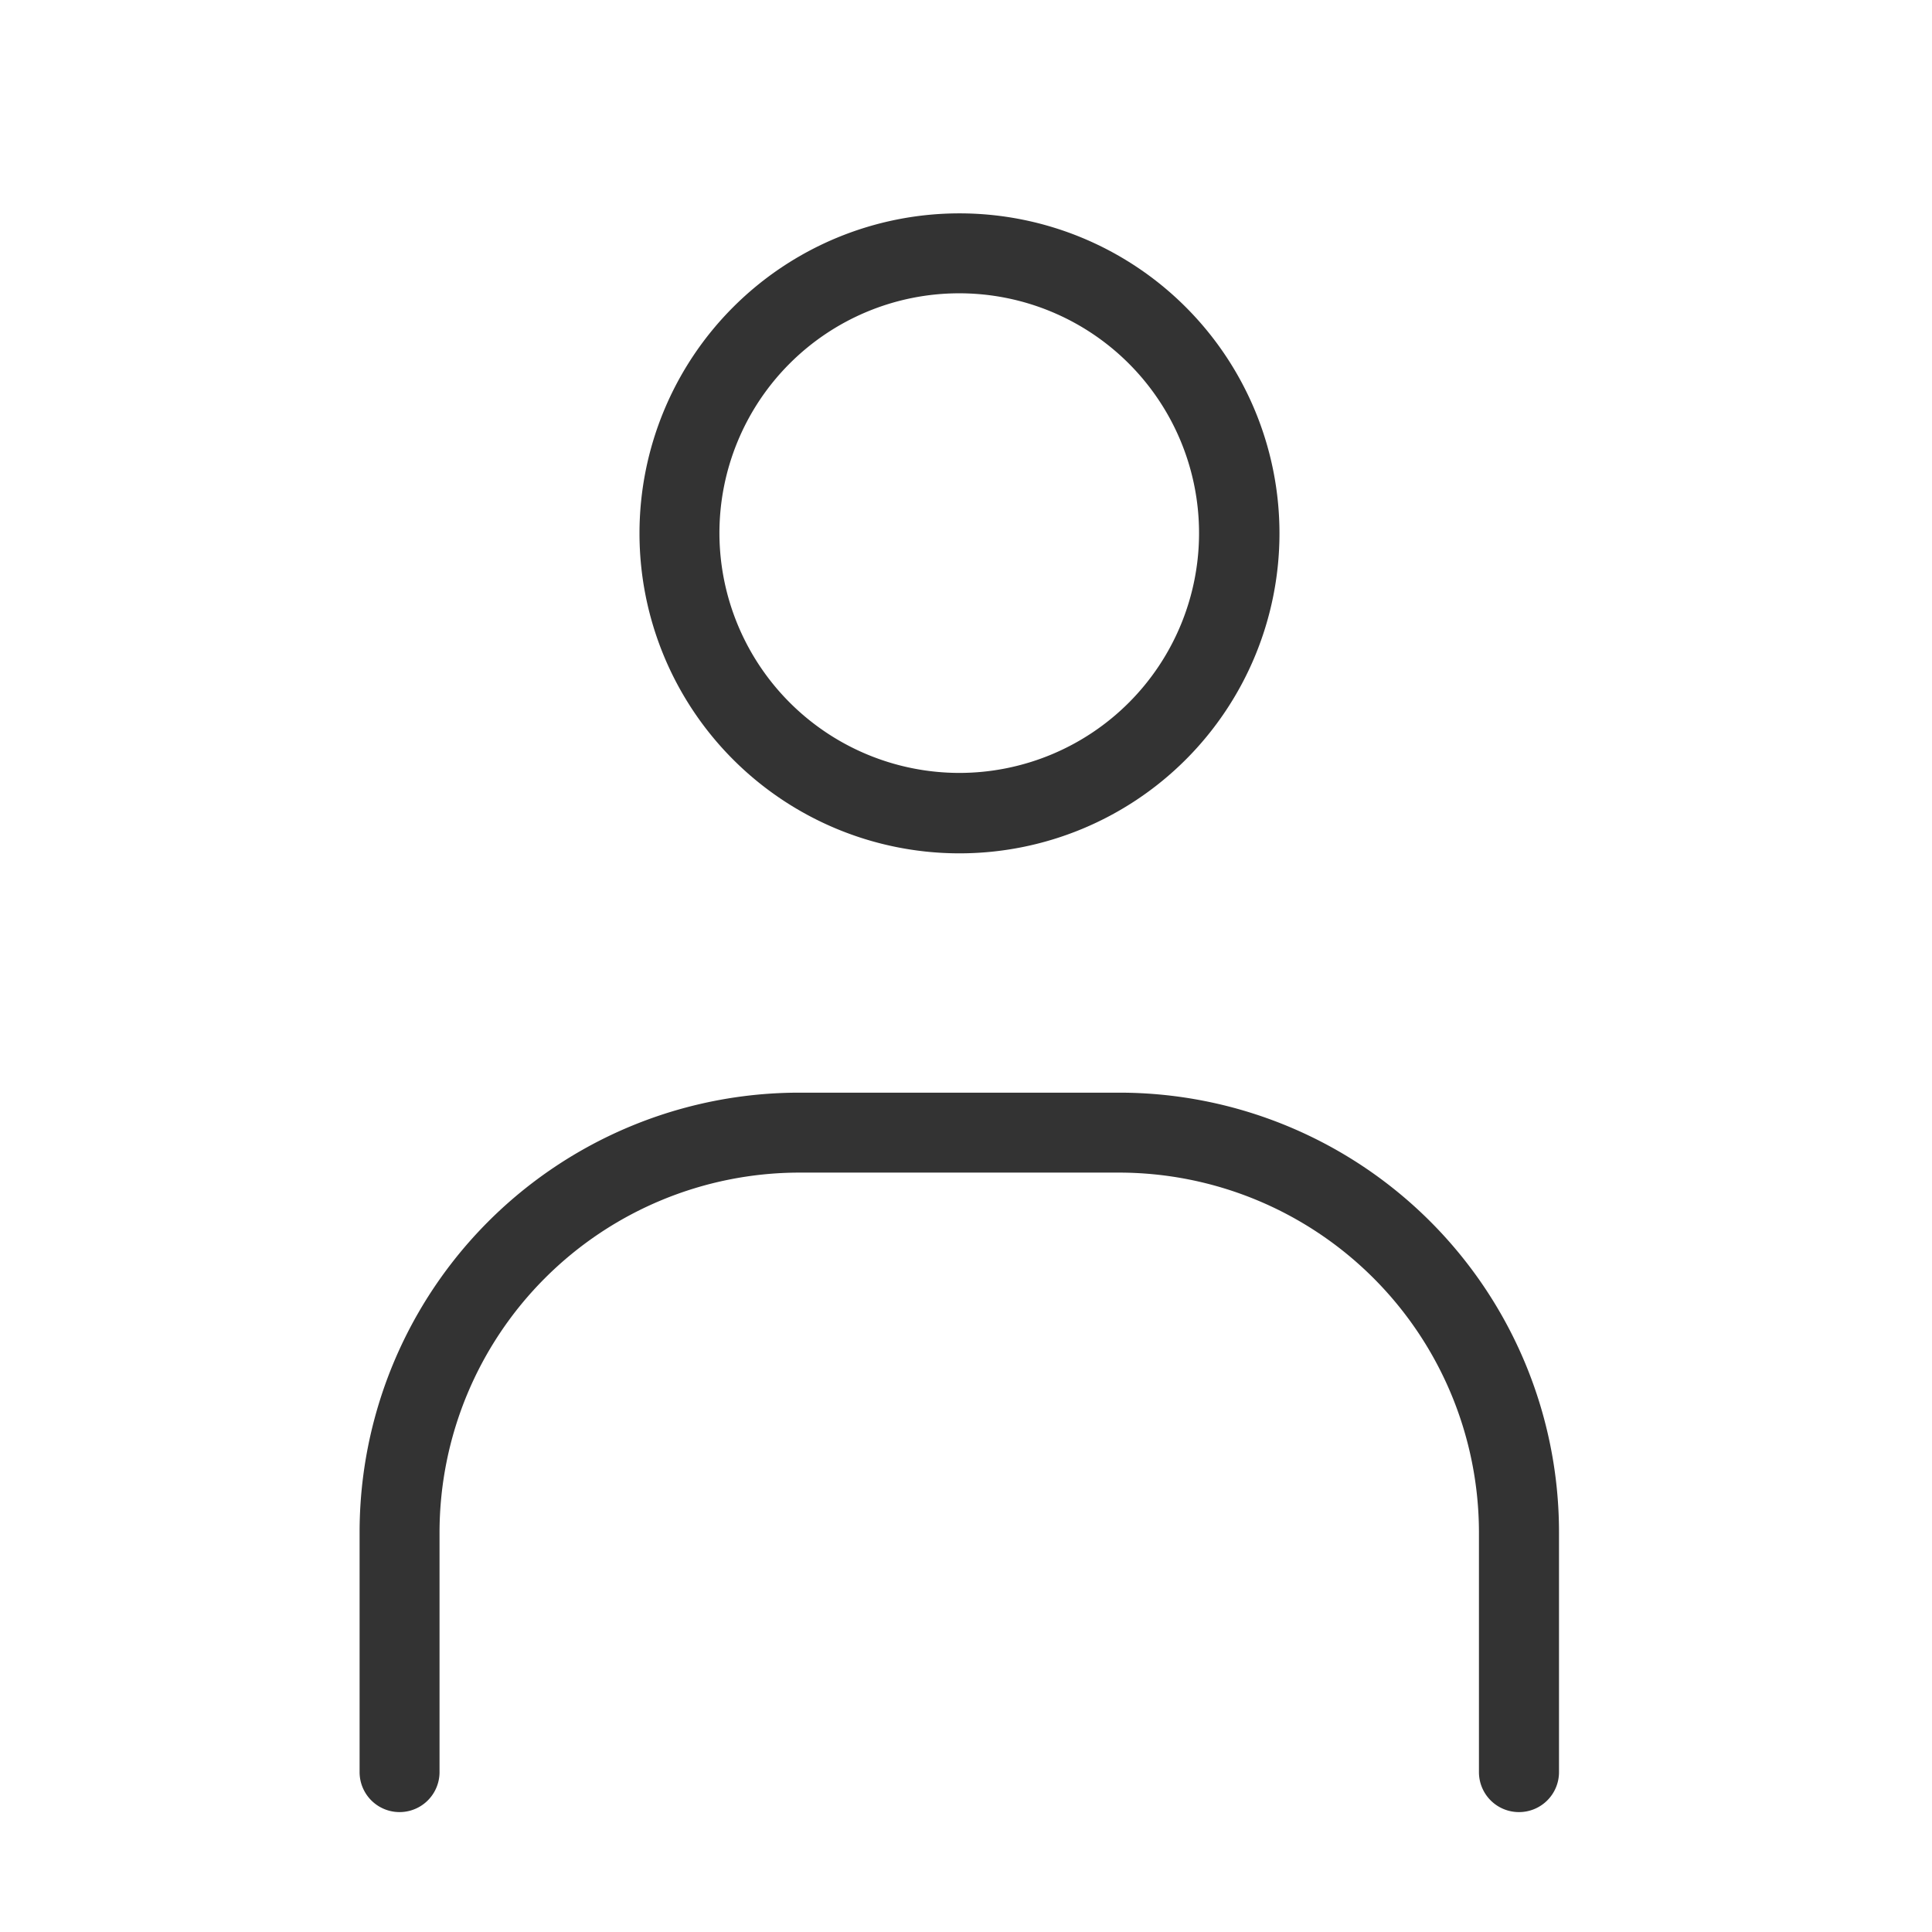
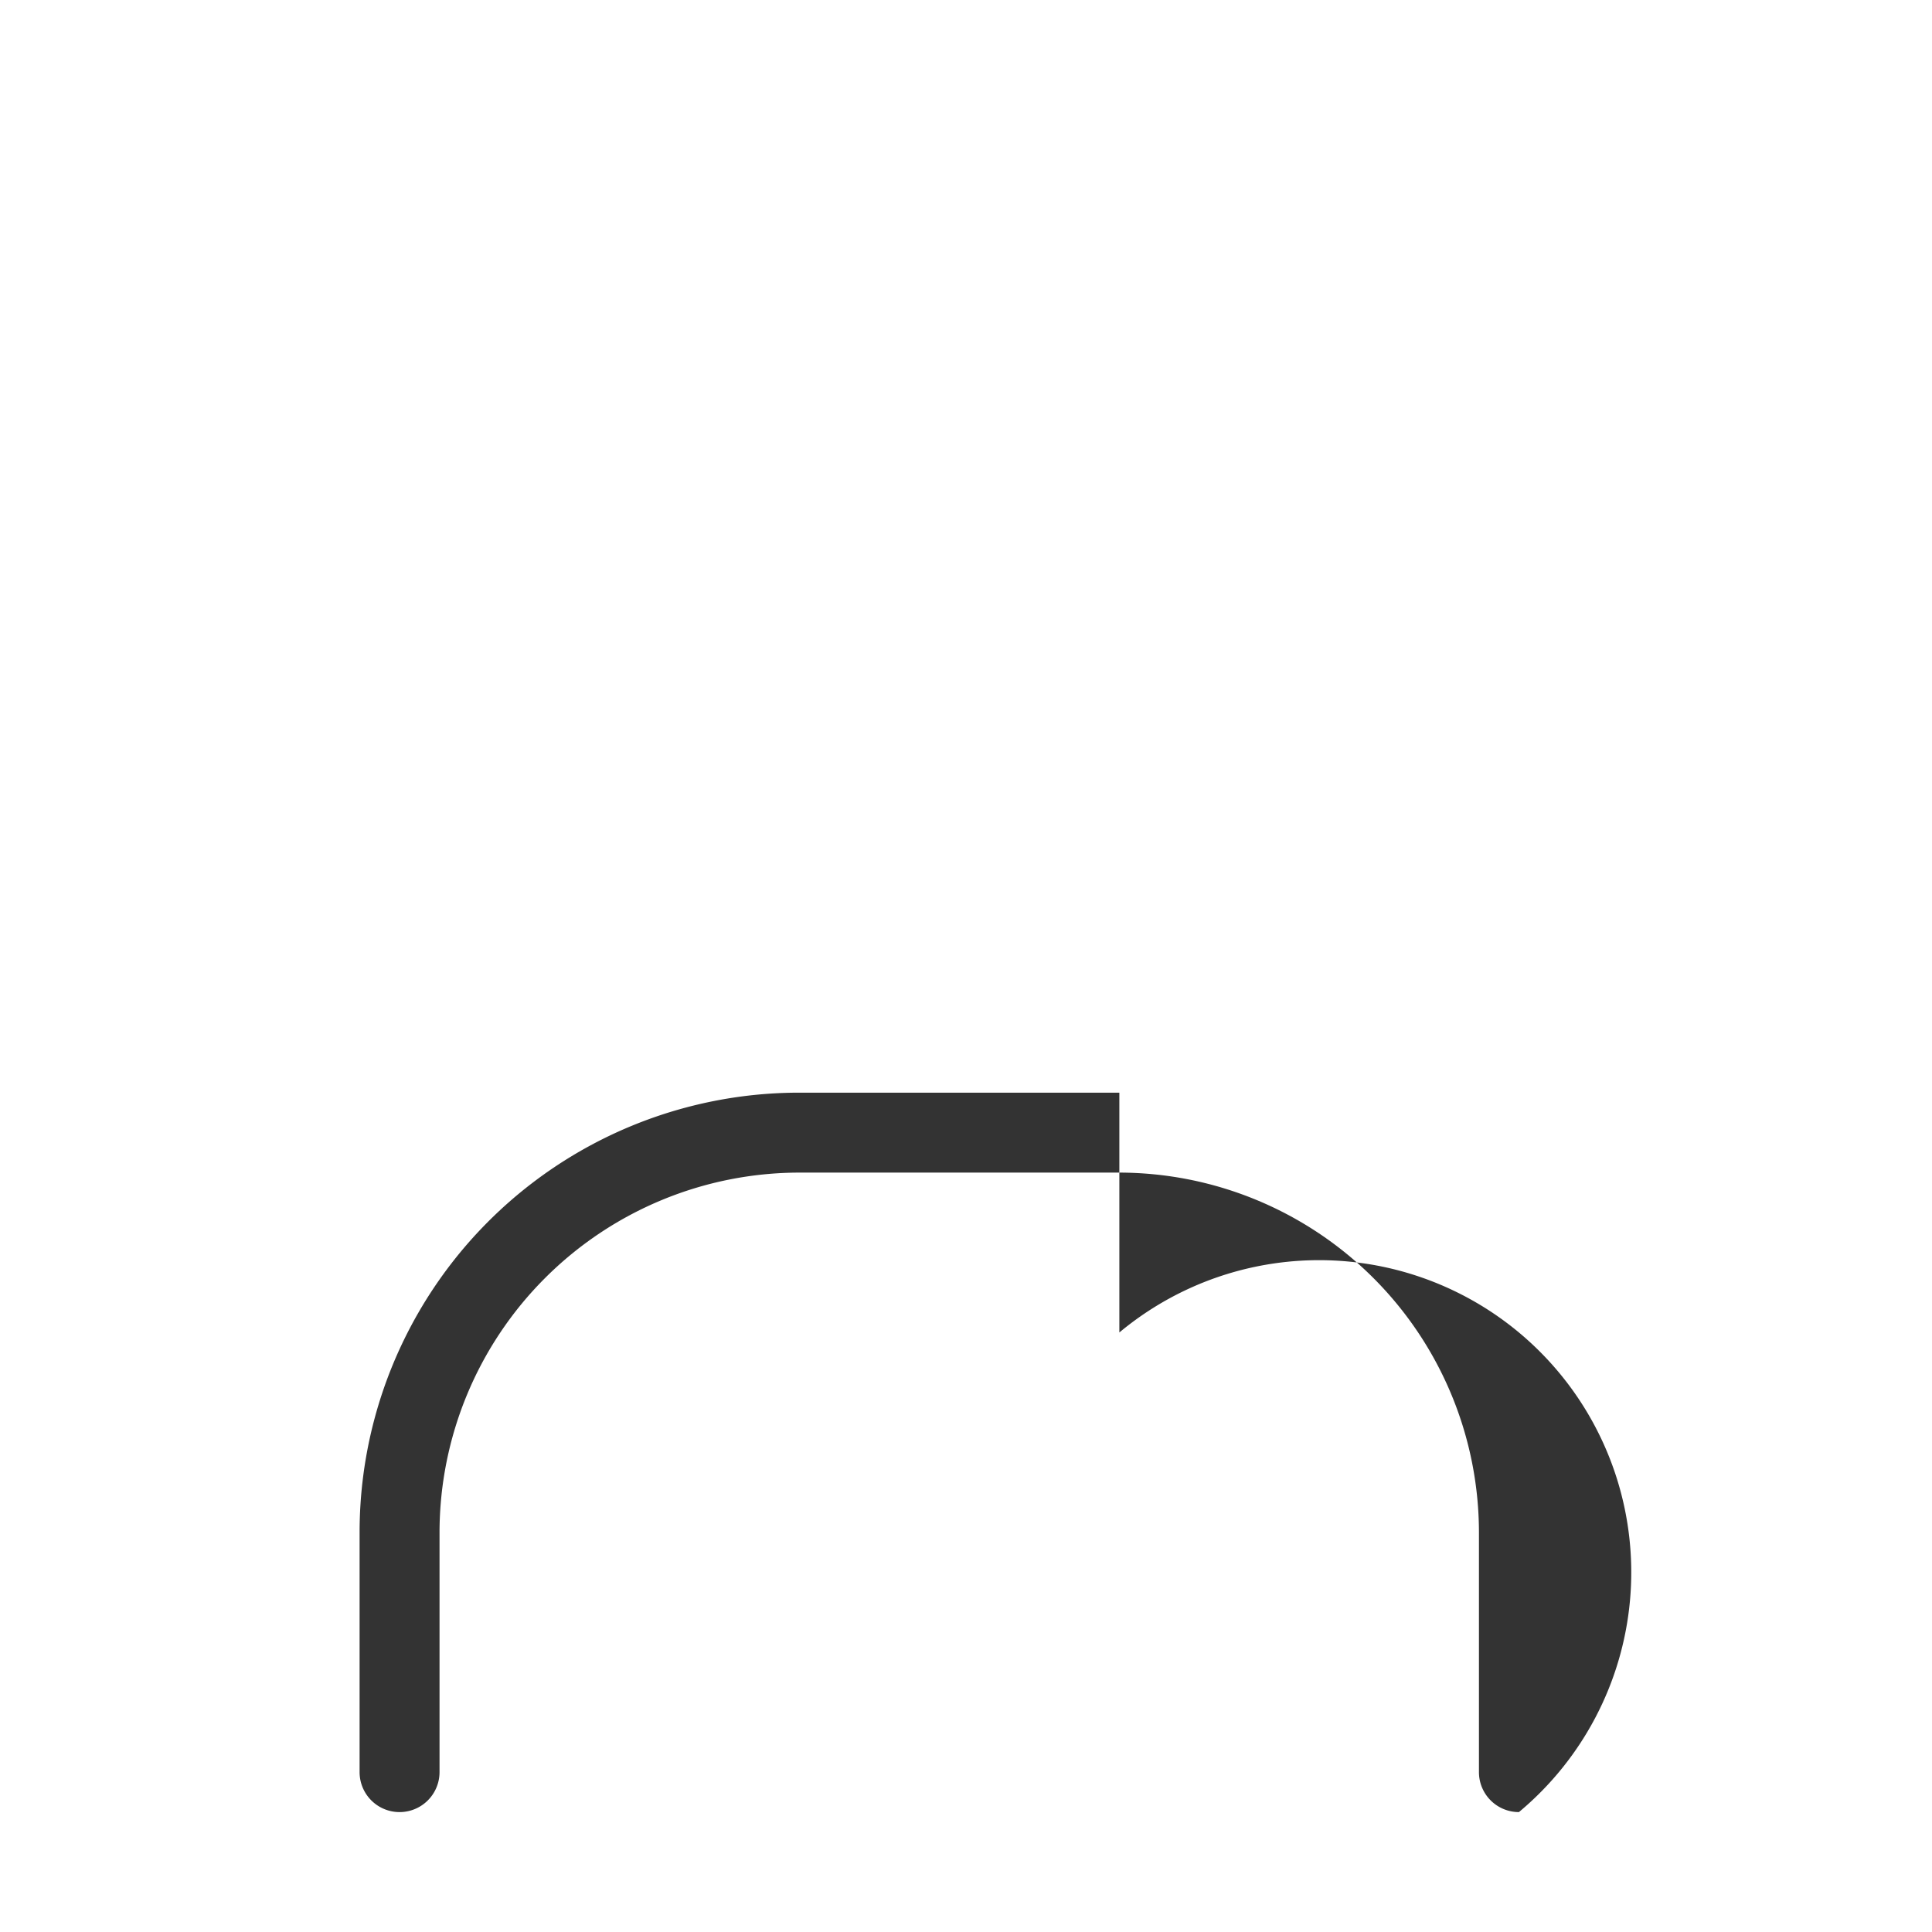
<svg xmlns="http://www.w3.org/2000/svg" width="32" height="32" viewBox="0 0 32 32">
  <g id="グループ_11803" data-name="グループ 11803" transform="translate(-1650 36)">
-     <rect id="長方形_25718" data-name="長方形 25718" width="32" height="32" transform="translate(1650 -36)" fill="none" />
    <g id="_102_h_hoso" data-name="102_h_hoso" transform="translate(1650 -35.785)">
      <rect id="長方形_25716" data-name="長方形 25716" width="32" height="32" transform="translate(0 -0.215)" fill="none" />
-       <path id="楕円形_469" data-name="楕円形 469" d="M4.3-1A5.3,5.3,0,1,1-1,4.3,5.3,5.3,0,0,1,4.3-1Zm0,9.268A3.972,3.972,0,1,0,.324,4.3,3.977,3.977,0,0,0,4.3,8.268Z" transform="translate(11.592 4.319)" fill="#333" />
-       <path id="パス_51317" data-name="パス 51317" d="M28.2,38.916a.662.662,0,0,1-.662-.662V34.282a5.965,5.965,0,0,0-5.958-5.958h-5.3a5.965,5.965,0,0,0-5.958,5.958v3.972a.662.662,0,0,1-1.324,0V34.282A7.282,7.282,0,0,1,16.282,27h5.3a7.282,7.282,0,0,1,7.282,7.282v3.972A.662.662,0,0,1,28.2,38.916Z" transform="translate(-3.042 -9.117)" fill="#333" />
+       <path id="パス_51317" data-name="パス 51317" d="M28.2,38.916a.662.662,0,0,1-.662-.662V34.282a5.965,5.965,0,0,0-5.958-5.958h-5.3a5.965,5.965,0,0,0-5.958,5.958v3.972a.662.662,0,0,1-1.324,0V34.282A7.282,7.282,0,0,1,16.282,27h5.3v3.972A.662.662,0,0,1,28.2,38.916Z" transform="translate(-3.042 -9.117)" fill="#333" />
    </g>
  </g>
</svg>